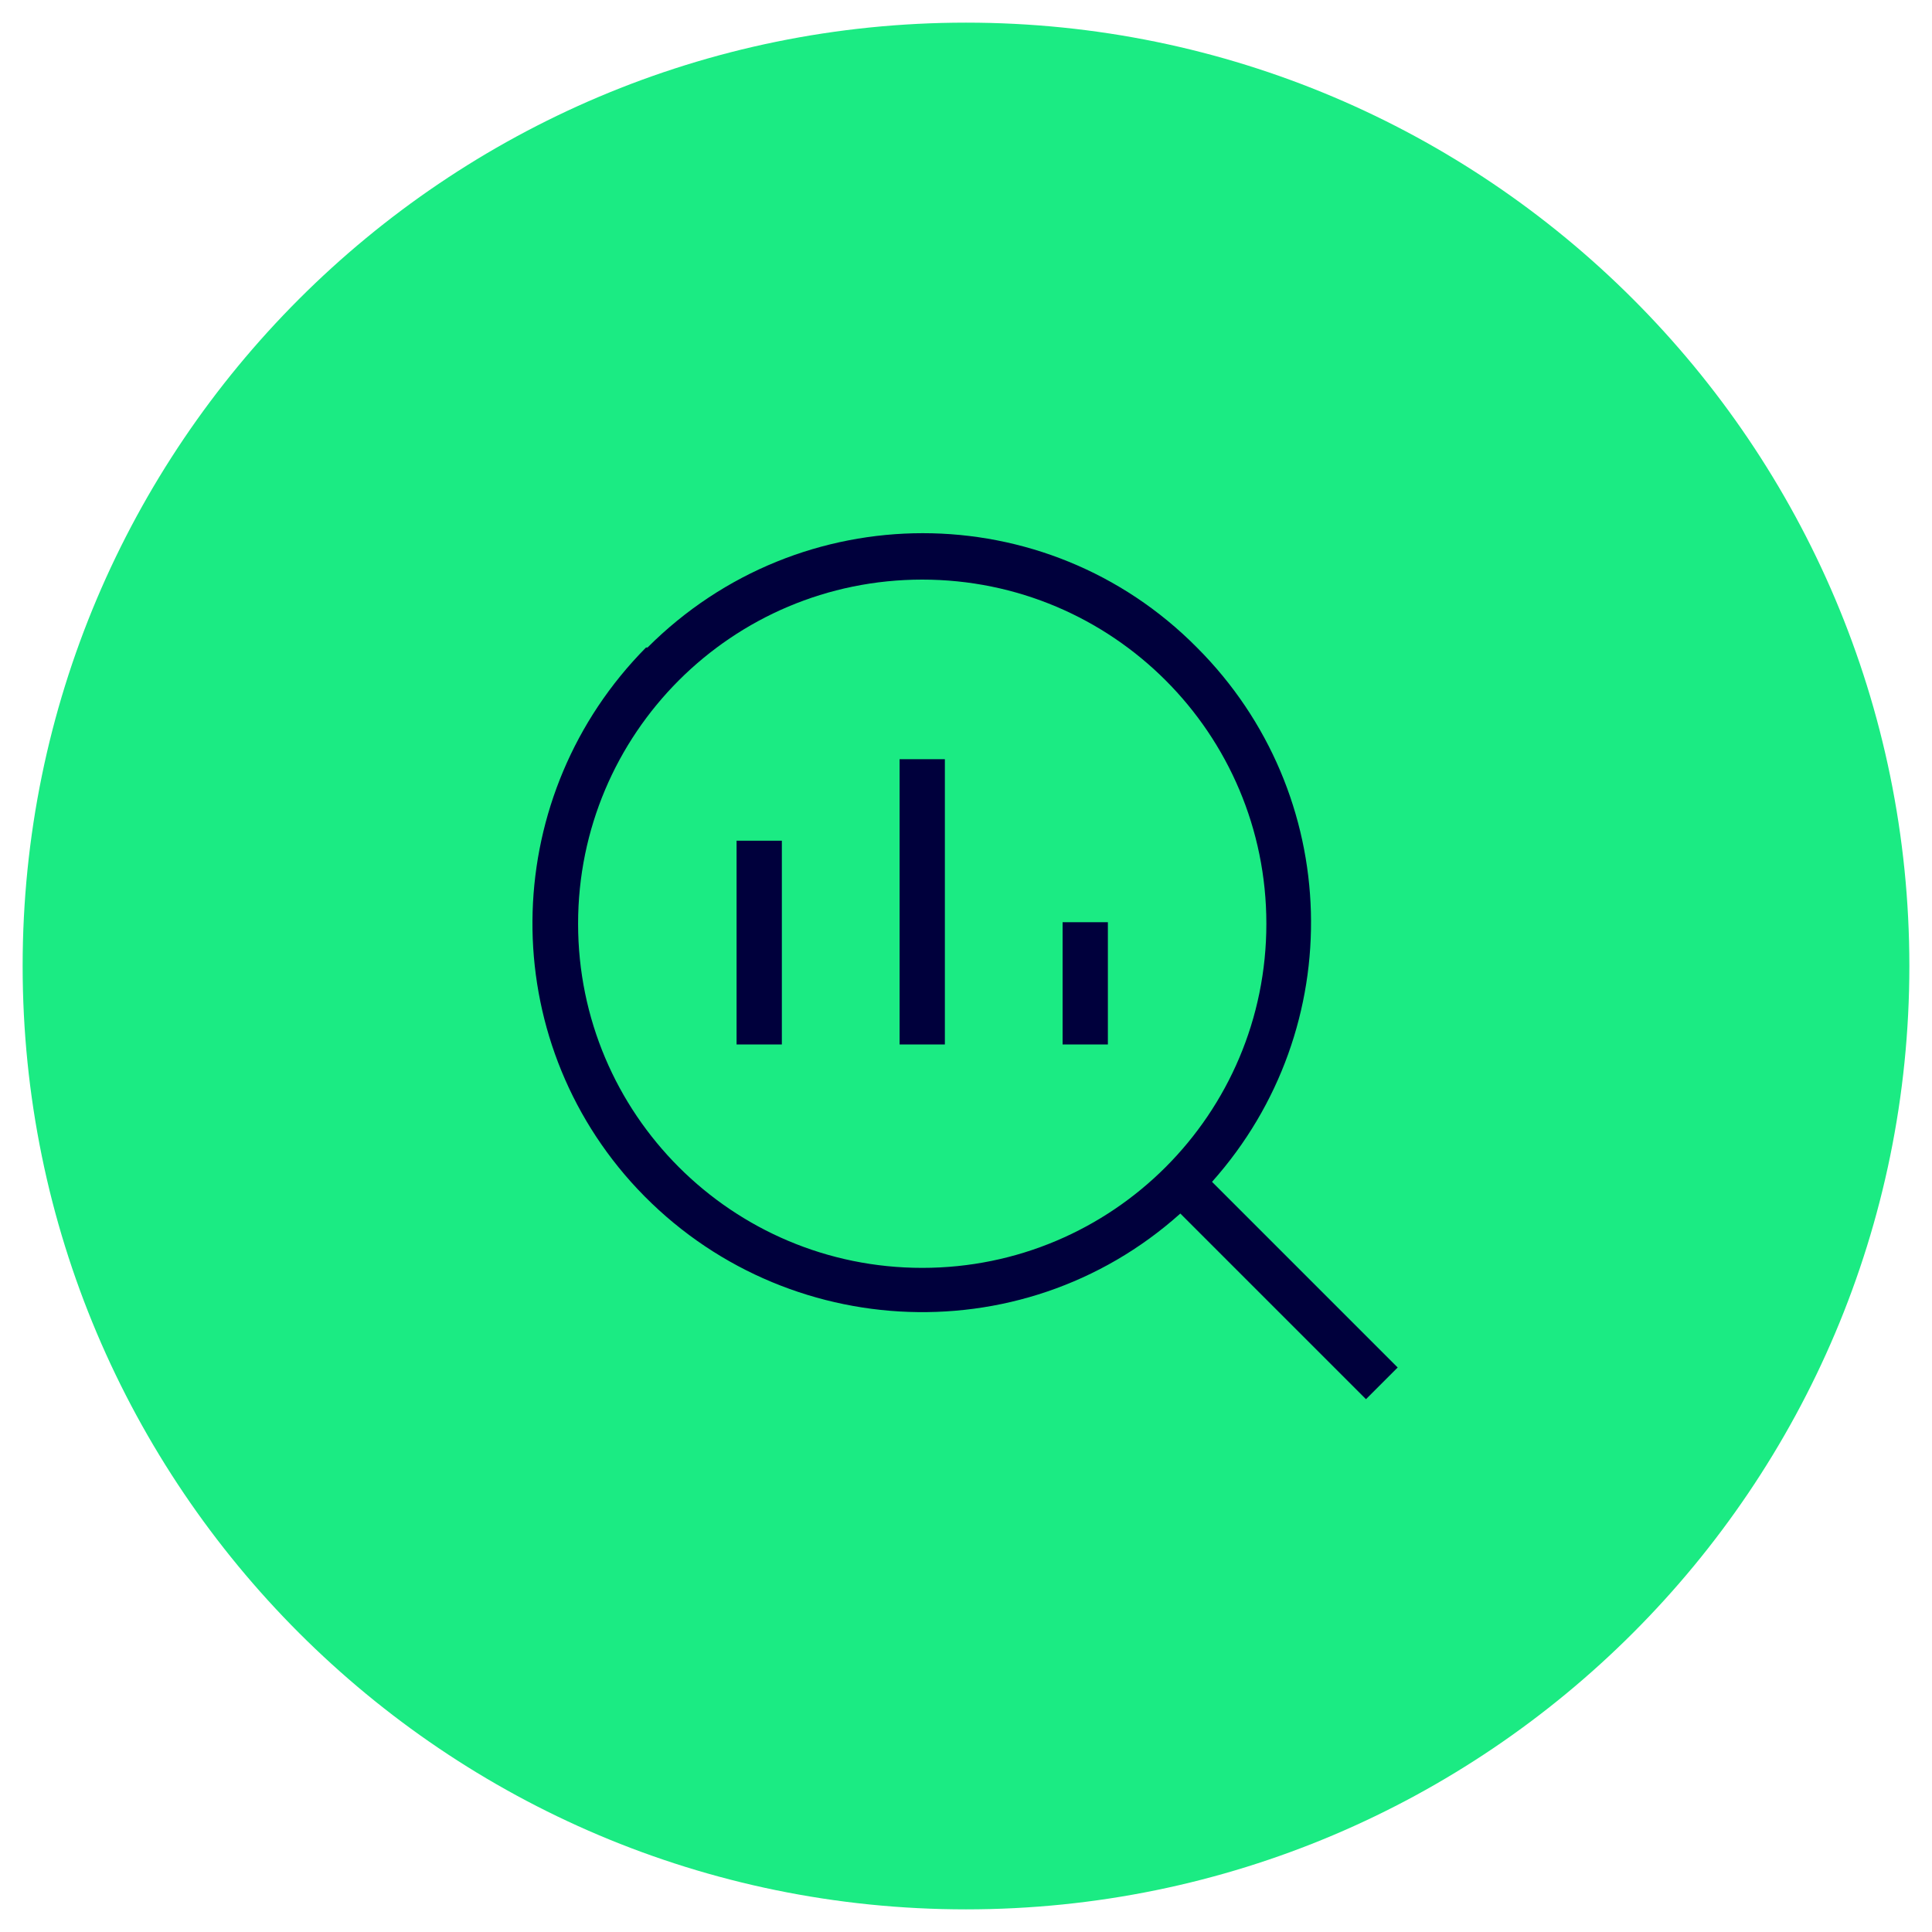
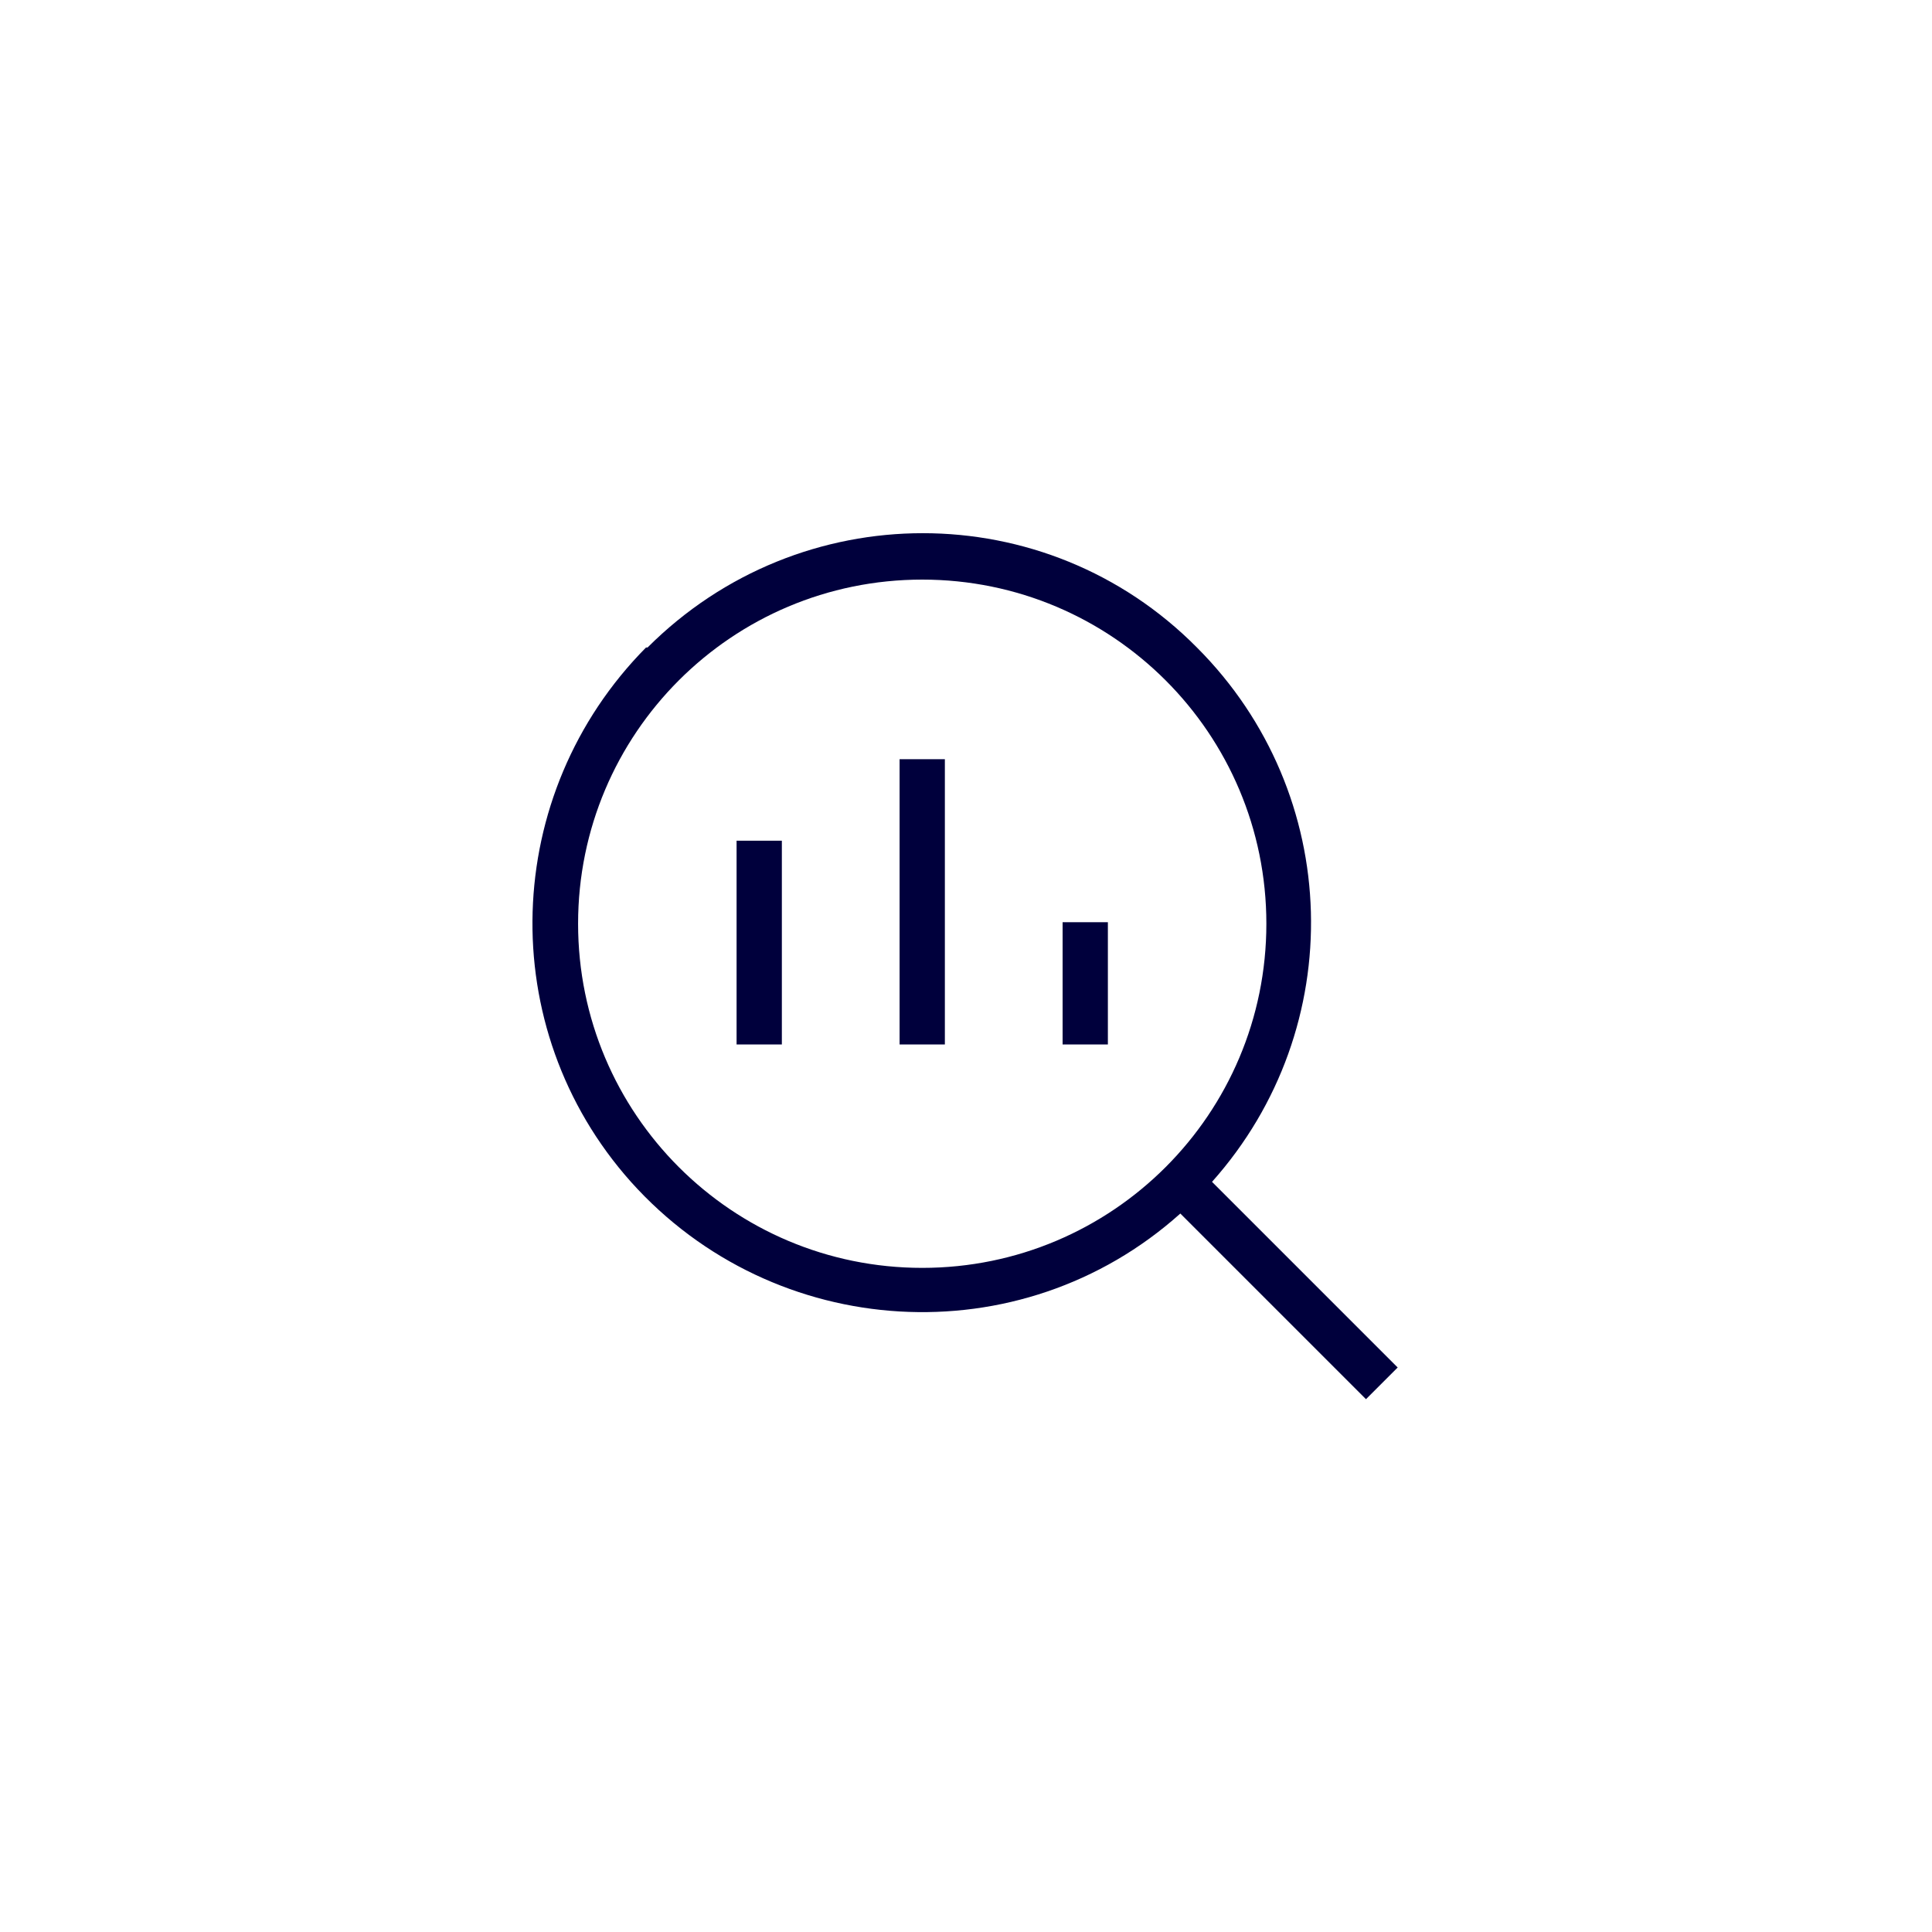
<svg xmlns="http://www.w3.org/2000/svg" id="Ebene_1" version="1.1" viewBox="0 0 128 128">
  <defs>
    <style>
      .st0 {
        fill: #1beb83;
      }

      .st1 {
        fill: #00003c;
        fill-rule: evenodd;
      }
    </style>
  </defs>
-   <path class="st0" d="M64,1.5h0c34.5,0,62.5,28,62.5,62.5h0c0,34.5-28,62.5-62.5,62.5h0C29.5,126.5,1.5,98.5,1.5,64h0C1.5,29.5,29.5,1.5,64,1.5Z" />
  <path class="st1" d="M42.9,42.9c10.1-10.1,26.4-10.1,36.4,0,9.7,9.7,10.1,25.2,1,35.4l12.3,12.3-2.1,2.1-12.3-12.3c-10.6,9.5-26.9,8.5-36.4-2.1-9.1-10.2-8.6-25.7,1-35.4ZM61.1,38.4c-12.6,0-22.8,10.2-22.8,22.8,0,12.6,10.2,22.8,22.8,22.8h0c12.6,0,22.8-10.2,22.8-22.8s-10.2-22.8-22.8-22.8ZM62.6,50.3v18.9h-3v-18.9h3ZM51.8,55.7v13.5h-3v-13.5h3ZM73.4,61.1v8.1h-3v-8.1h3Z" />
</svg>